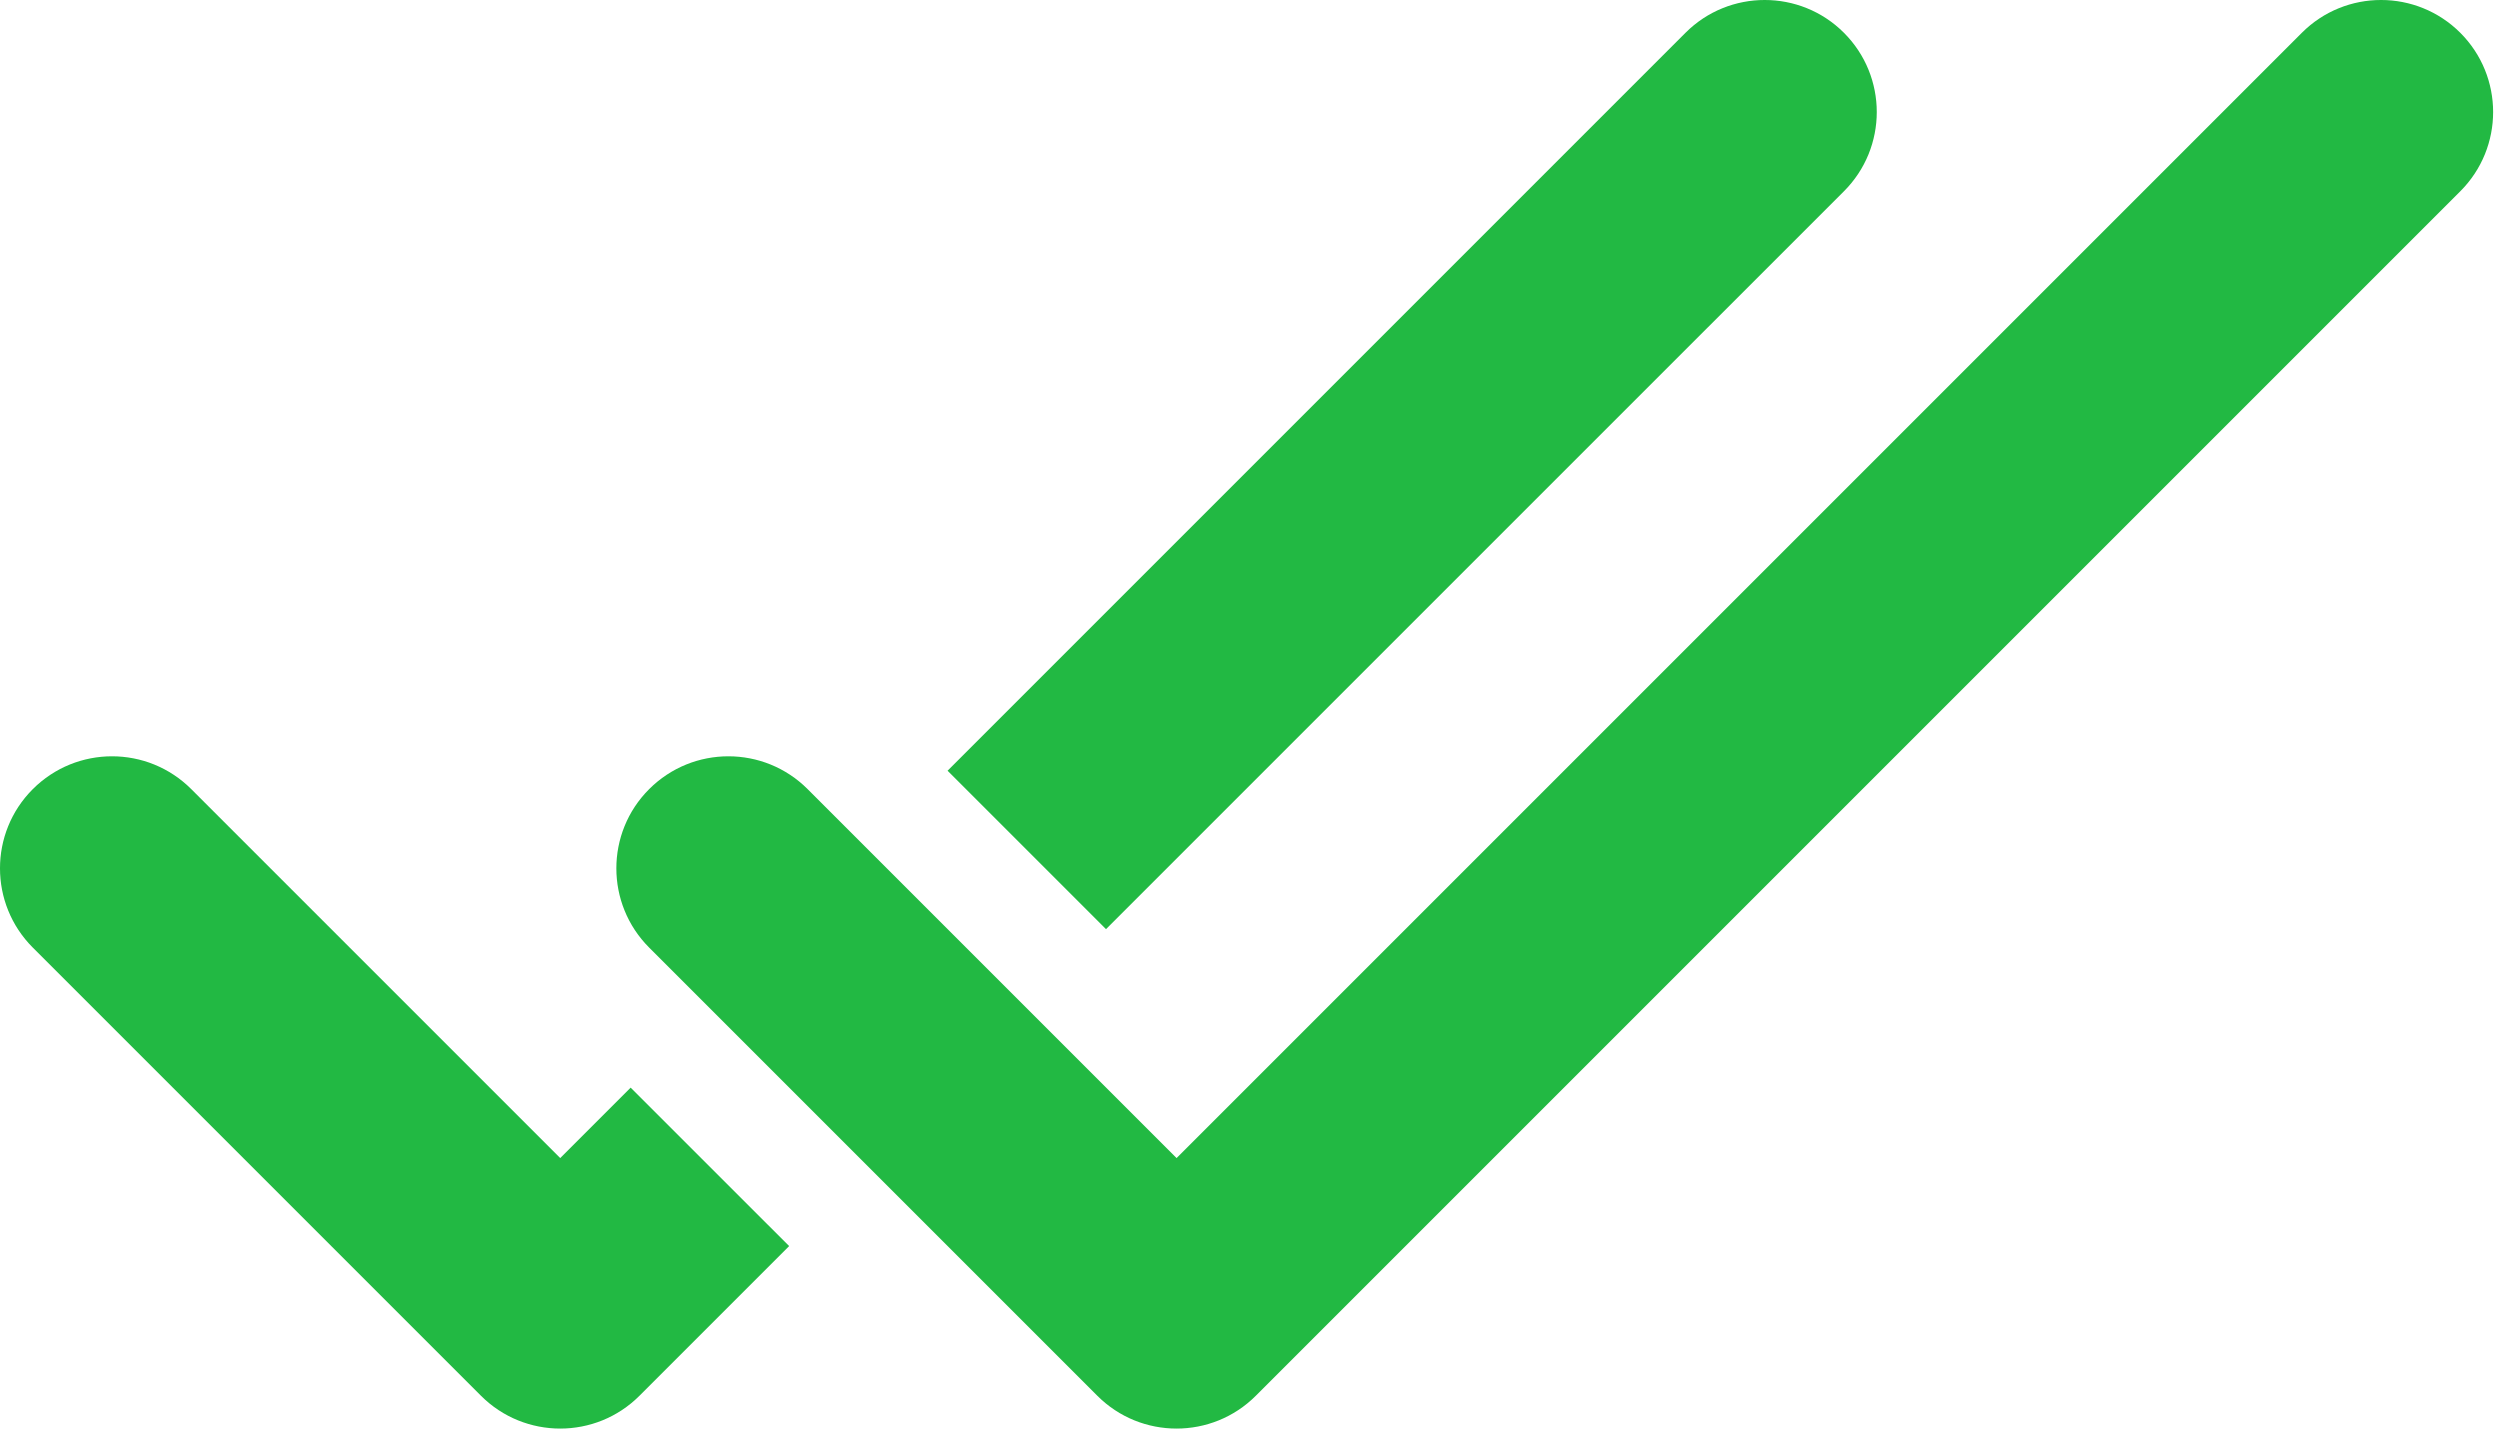
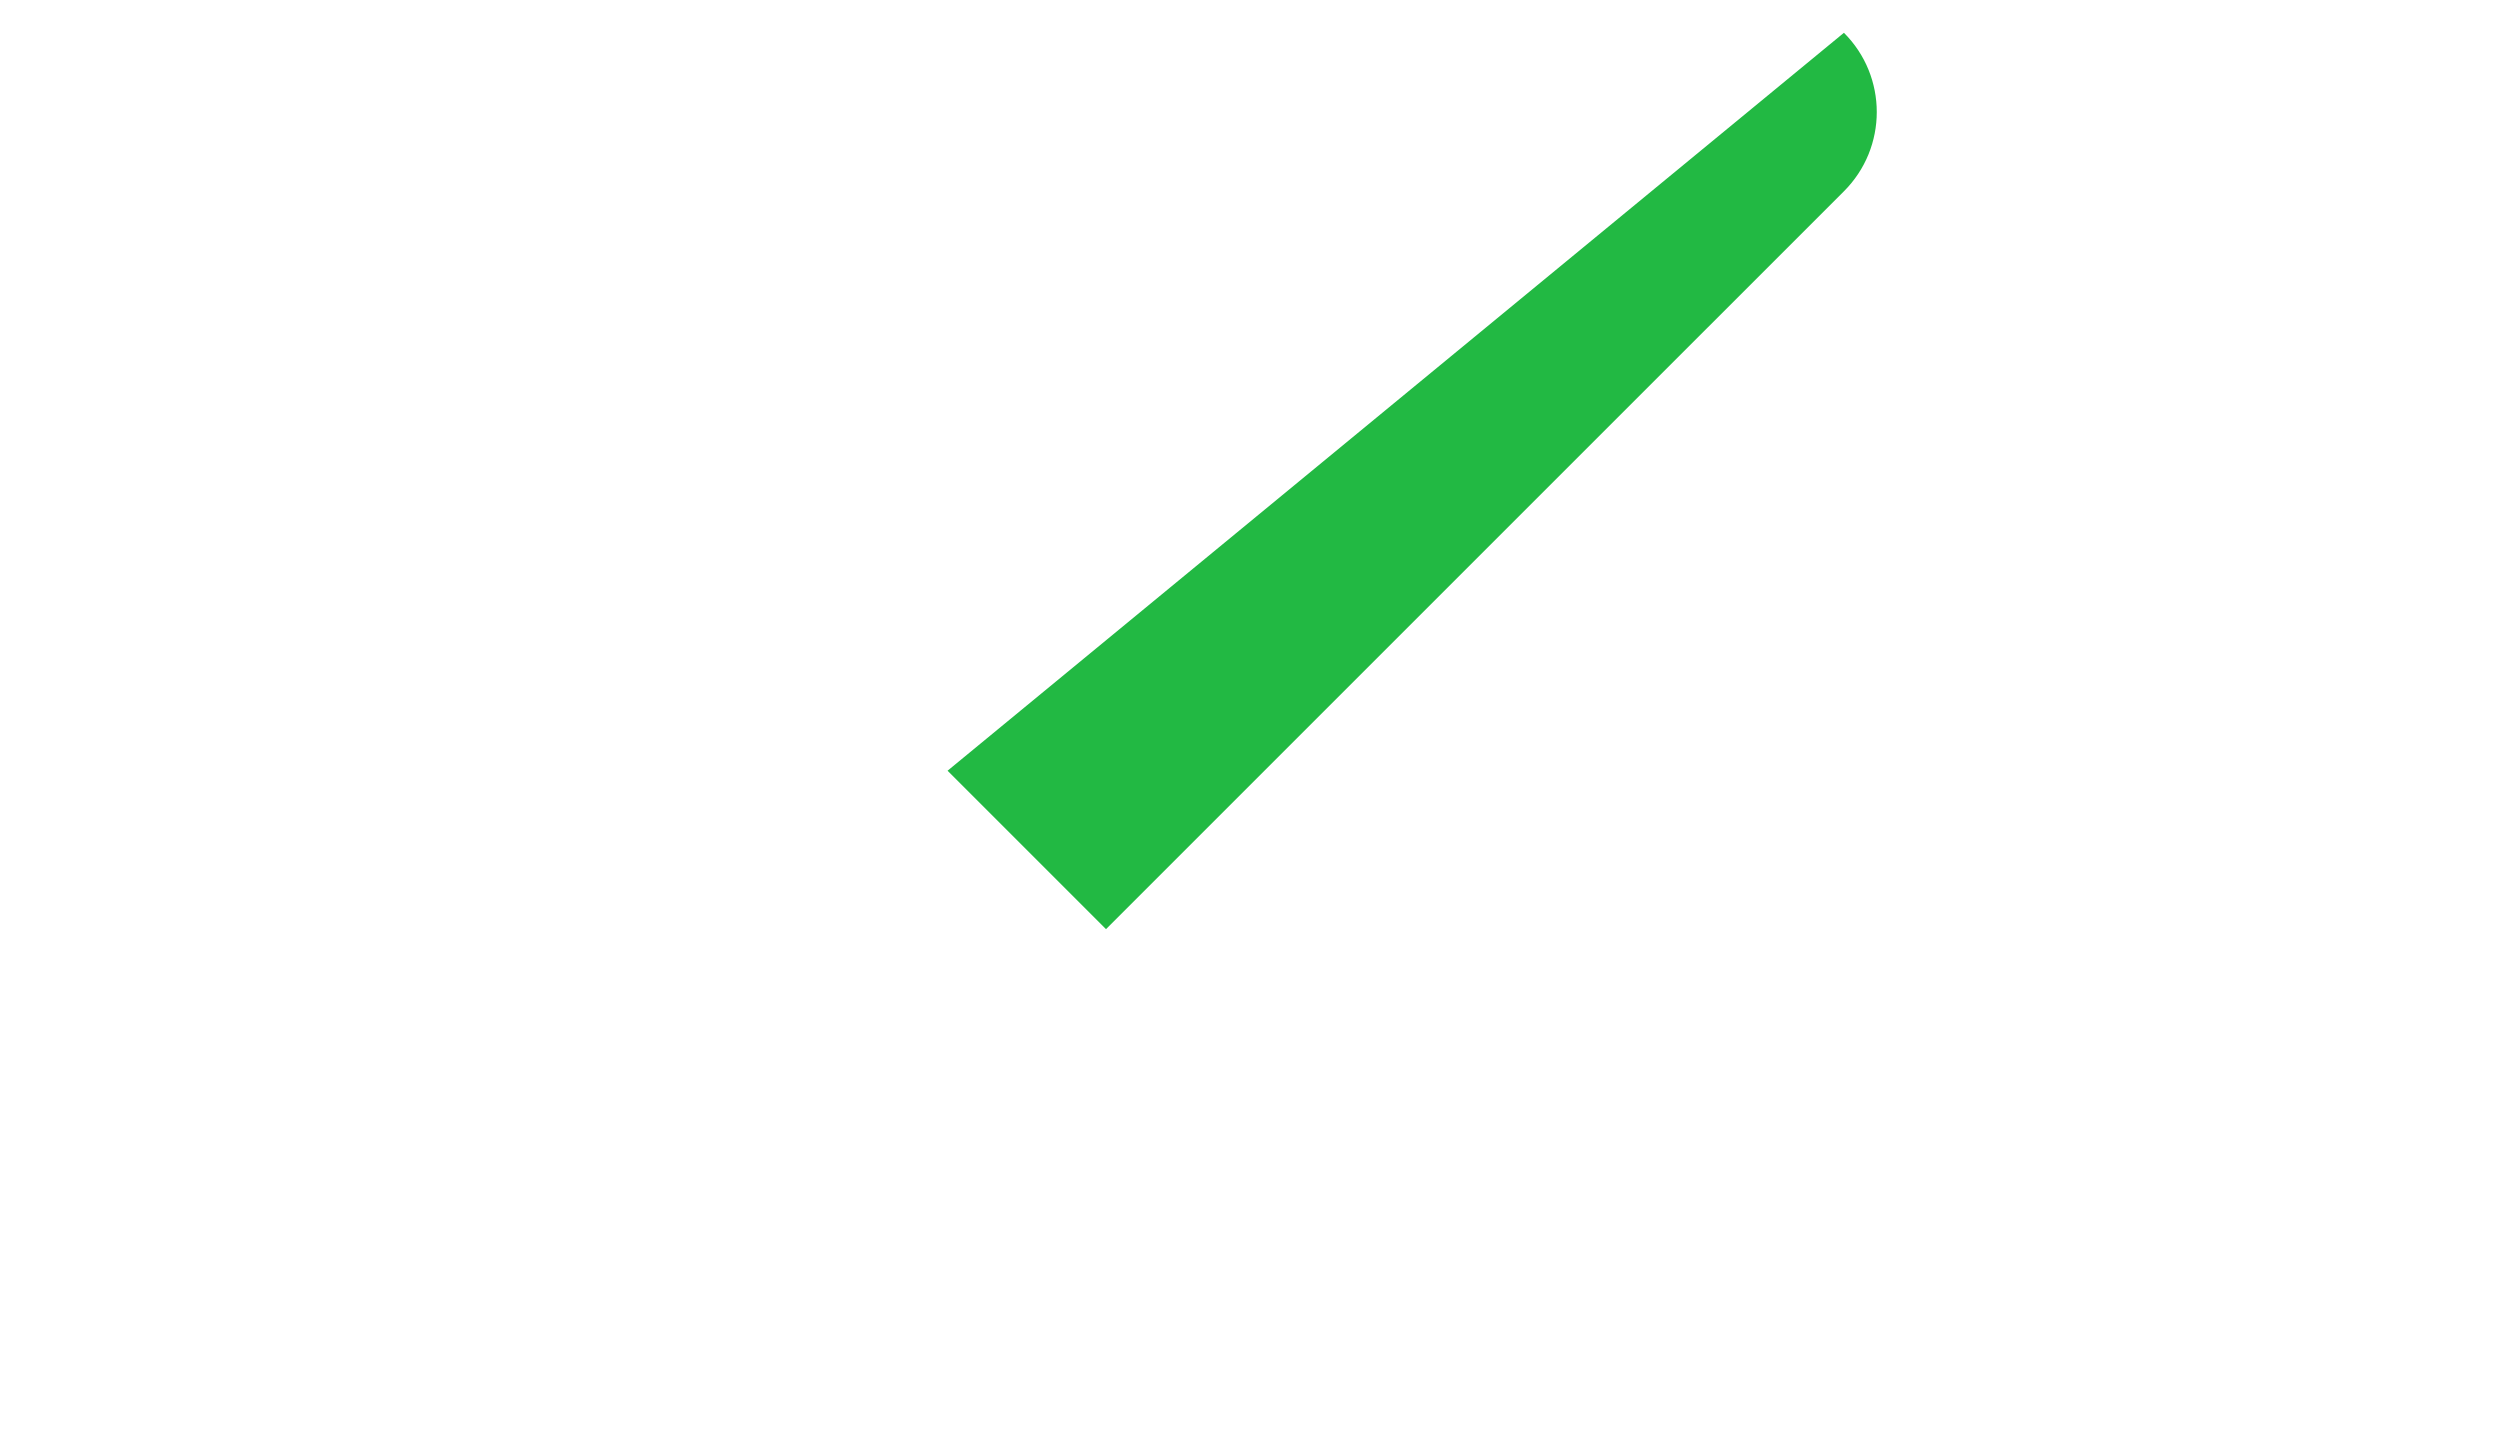
<svg xmlns="http://www.w3.org/2000/svg" width="35" height="20" viewBox="0 0 35 20" fill="none">
-   <path d="M15.484 13.008L25.815 2.678C26.428 2.065 26.428 1.072 25.815 0.459C25.203 -0.153 24.209 -0.153 23.597 0.459L13.266 10.79L15.484 13.008Z" fill="#22B943" />
-   <path d="M11.048 17.445L8.829 15.227L7.843 16.213L2.678 11.048C2.065 10.435 1.072 10.435 0.459 11.048C-0.153 11.66 -0.153 12.653 0.459 13.266L6.734 19.541C7.347 20.153 8.34 20.153 8.952 19.541L11.048 17.445Z" fill="#22B943" />
-   <path fill-rule="evenodd" clip-rule="evenodd" d="M34.444 0.459C35.057 1.072 35.057 2.065 34.444 2.678L17.581 19.541C16.969 20.153 15.975 20.153 15.363 19.541L9.088 13.266C8.476 12.653 8.476 11.66 9.088 11.048C9.701 10.435 10.694 10.435 11.307 11.048L16.472 16.213L32.226 0.459C32.838 -0.153 33.831 -0.153 34.444 0.459Z" fill="#22B943" />
+   <path d="M15.484 13.008L25.815 2.678C26.428 2.065 26.428 1.072 25.815 0.459L13.266 10.79L15.484 13.008Z" fill="#22B943" />
</svg>